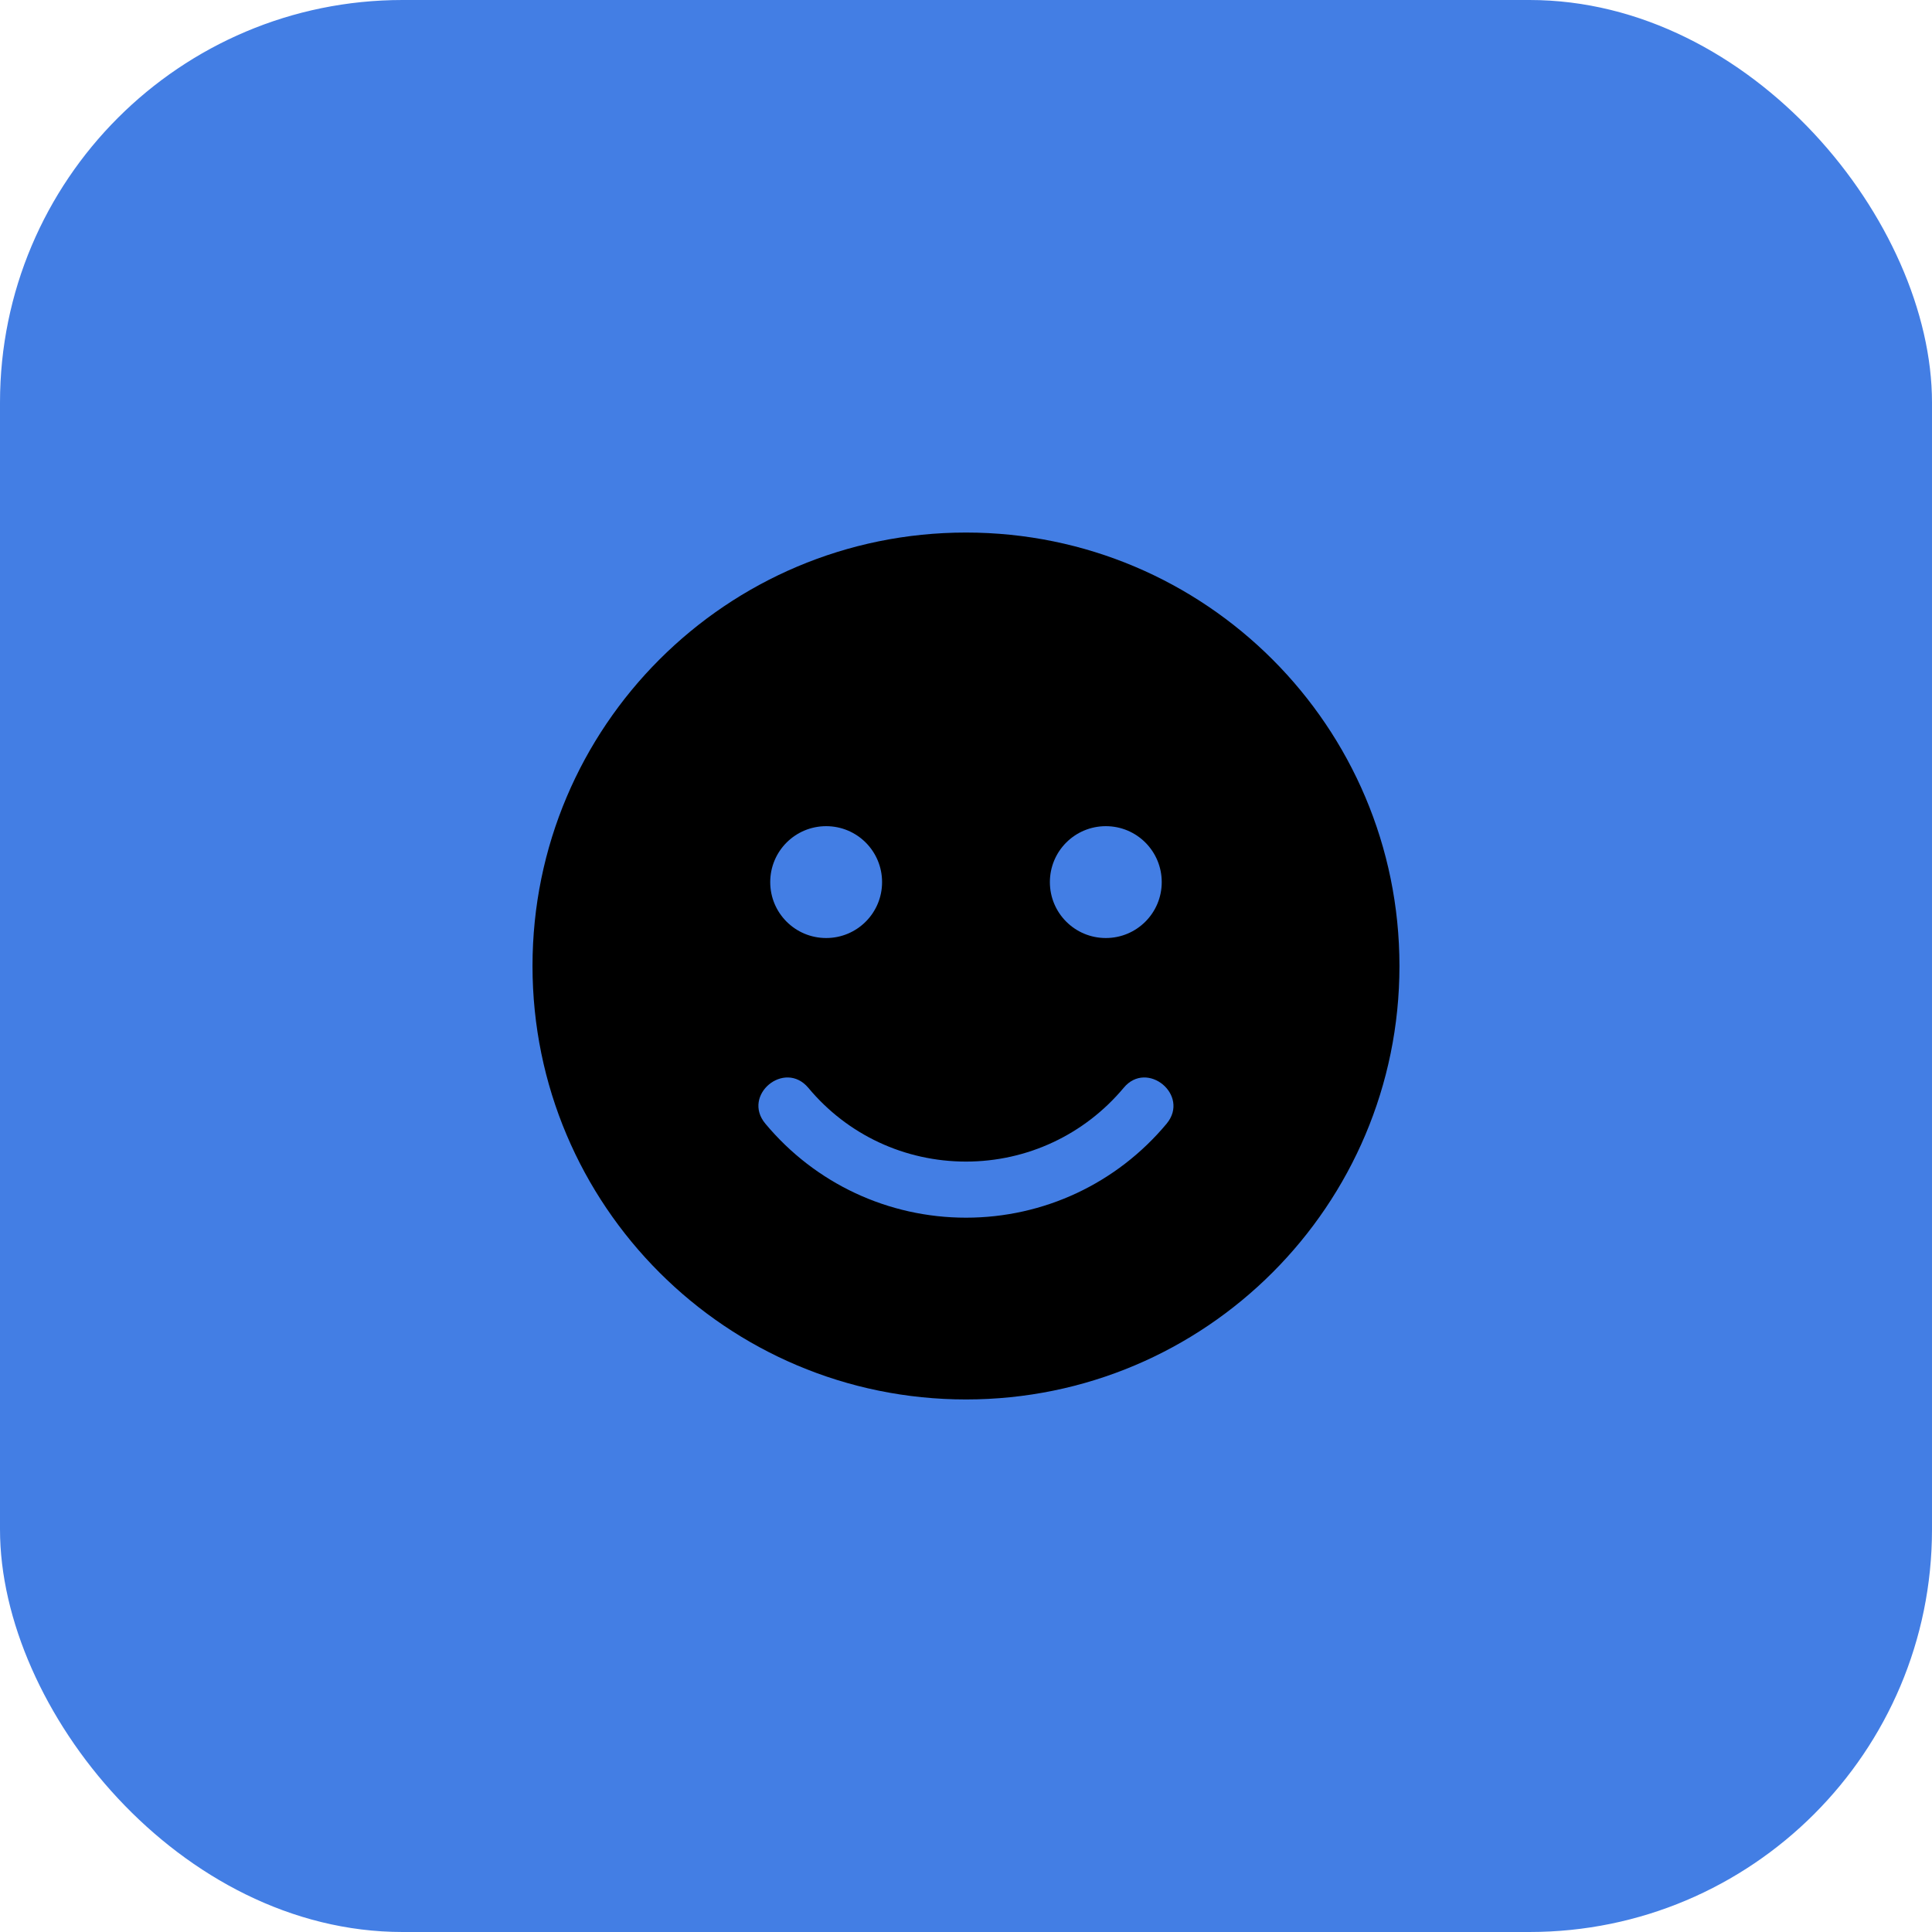
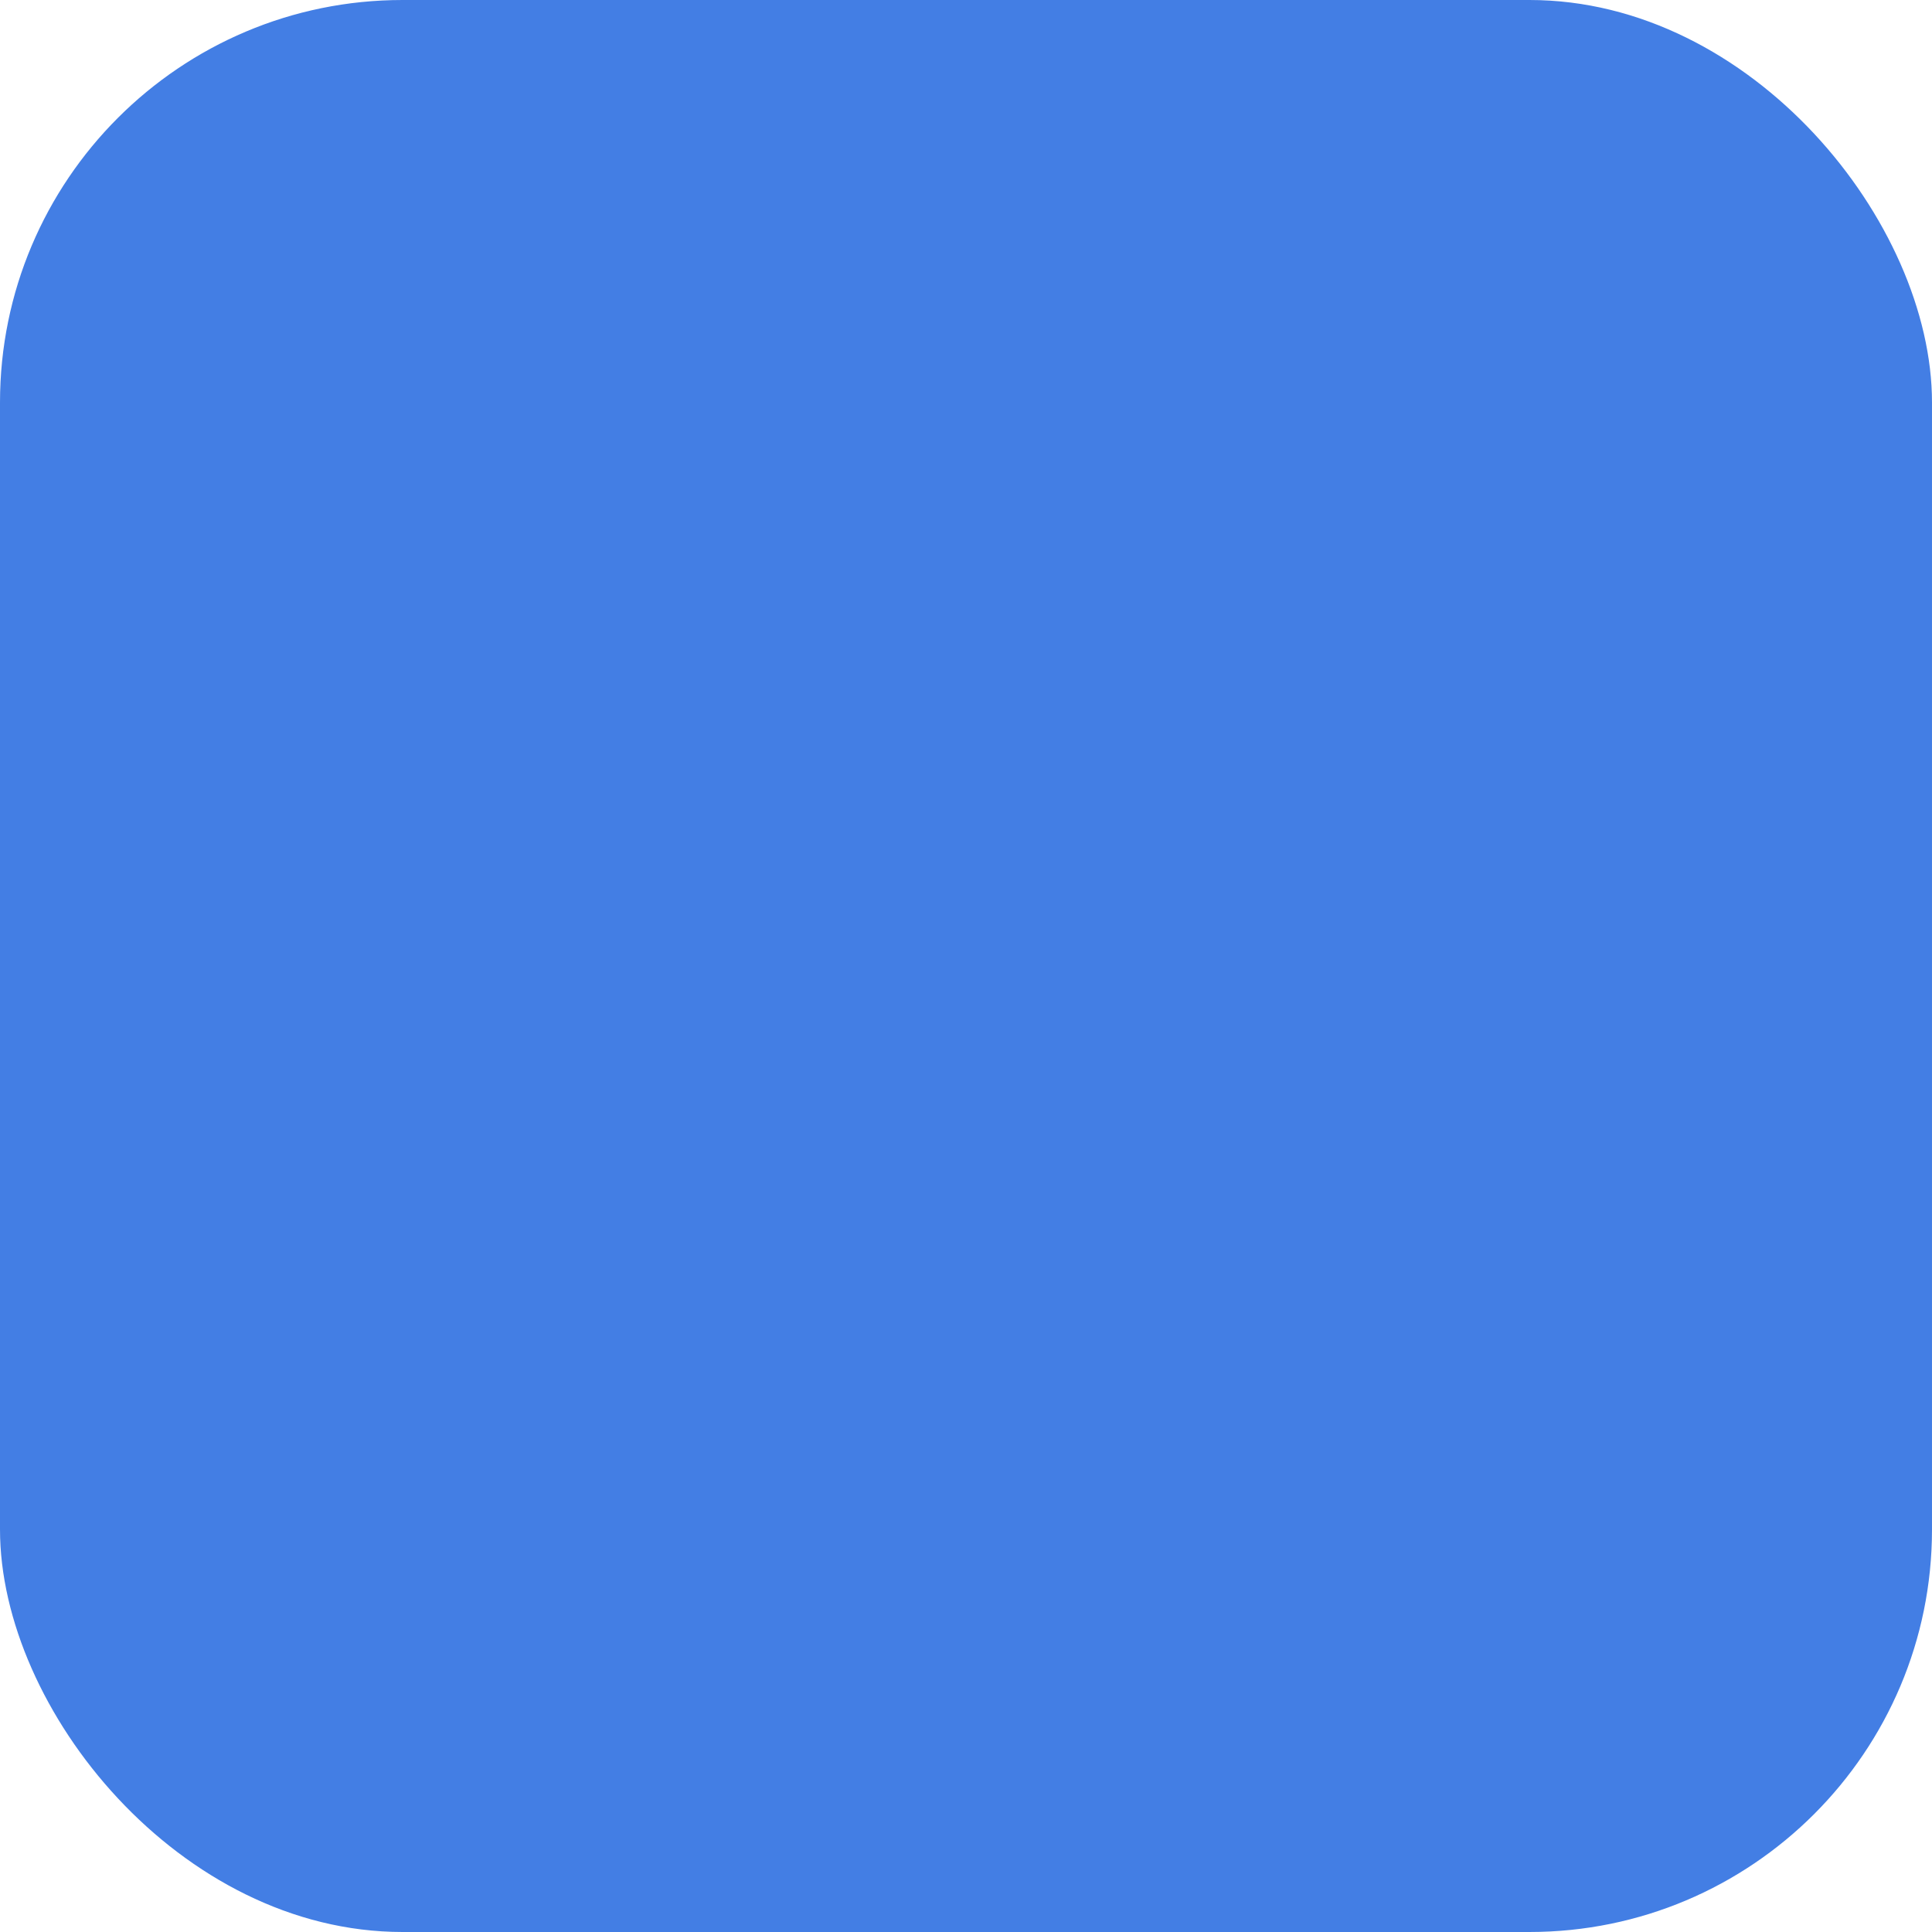
<svg xmlns="http://www.w3.org/2000/svg" width="48" height="48" viewBox="0 0 48 48" fill="none">
  <rect width="48" height="48" rx="10" fill="#437EE4" />
-   <path d="M24 13.231C18.051 13.231 13.23 18.051 13.23 24C13.23 29.949 18.051 34.769 24 34.769C29.949 34.769 34.769 29.949 34.769 24C34.769 18.051 29.949 13.231 24 13.231ZM27.474 20.526C28.242 20.526 28.863 21.147 28.863 21.916C28.863 22.684 28.242 23.305 27.474 23.305C26.705 23.305 26.084 22.684 26.084 21.916C26.084 21.147 26.705 20.526 27.474 20.526ZM20.526 20.526C21.294 20.526 21.915 21.147 21.915 21.916C21.915 22.684 21.294 23.305 20.526 23.305C19.757 23.305 19.136 22.684 19.136 21.916C19.136 21.147 19.757 20.526 20.526 20.526ZM28.985 27.917C27.747 29.402 25.932 30.253 24 30.253C22.067 30.253 20.252 29.402 19.015 27.917C18.424 27.209 19.492 26.323 20.083 27.027C21.055 28.195 22.48 28.859 24 28.859C25.52 28.859 26.944 28.19 27.917 27.027C28.498 26.323 29.571 27.209 28.985 27.917Z" fill="black" />
</svg>